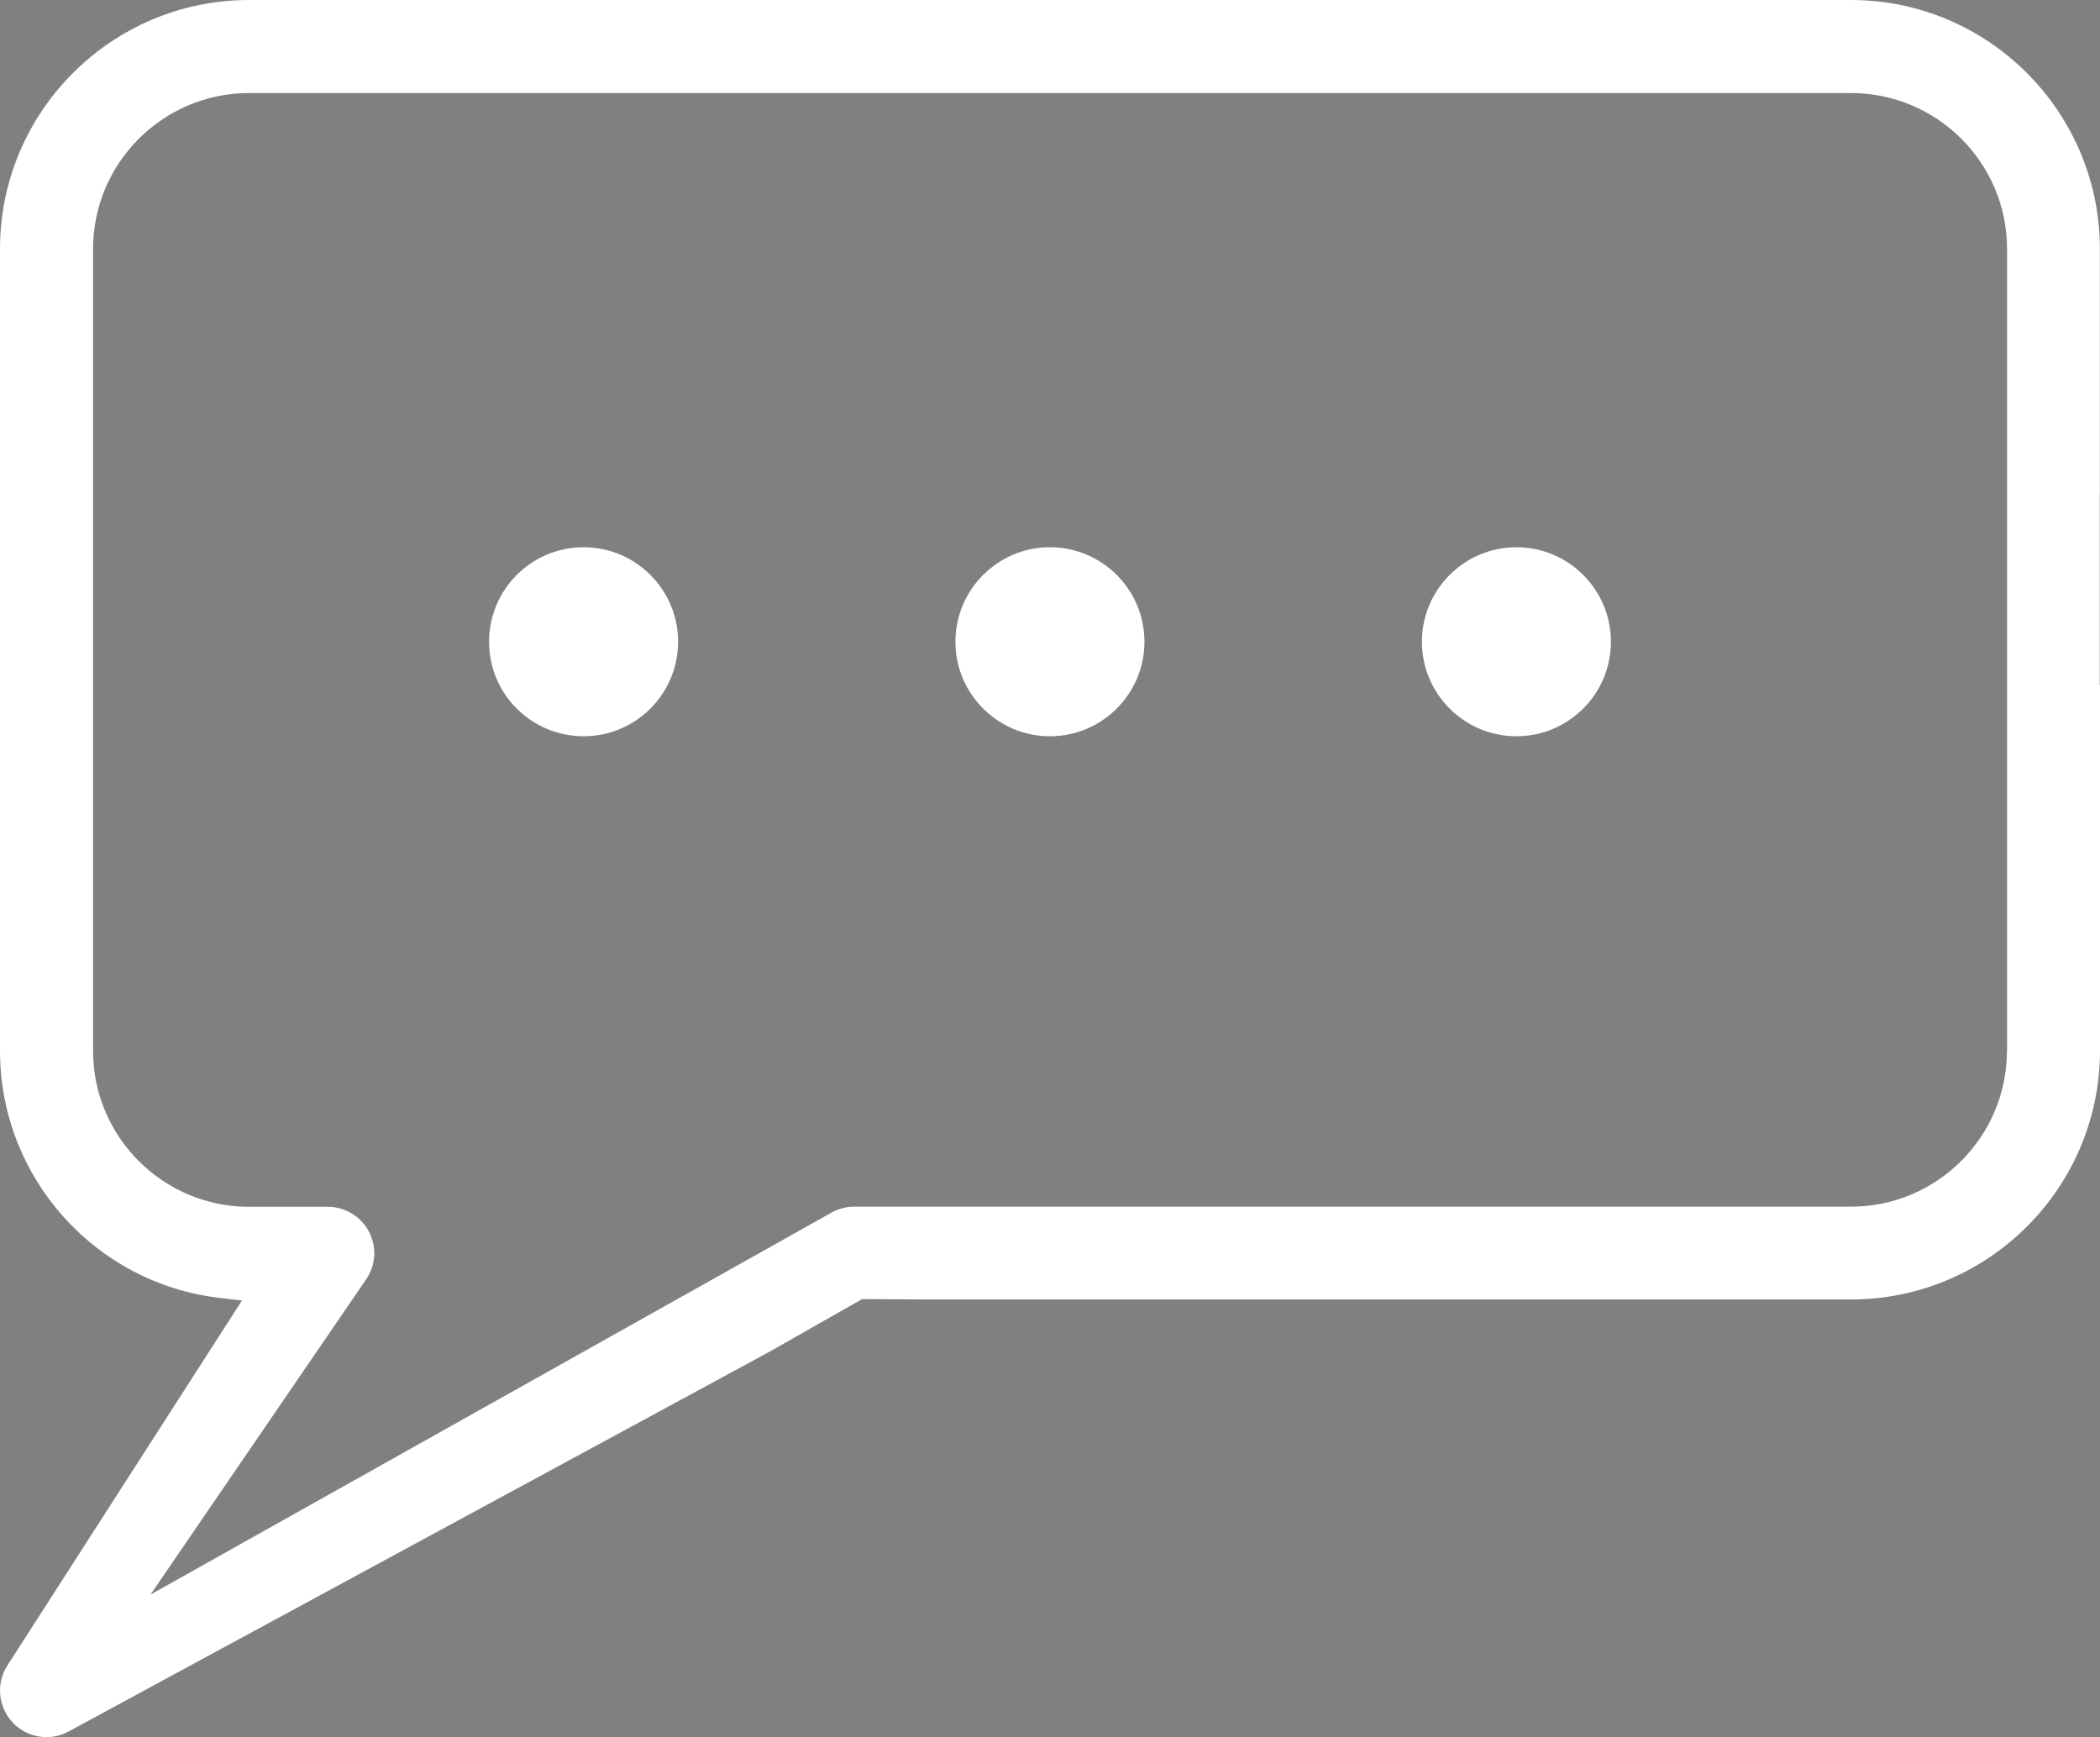
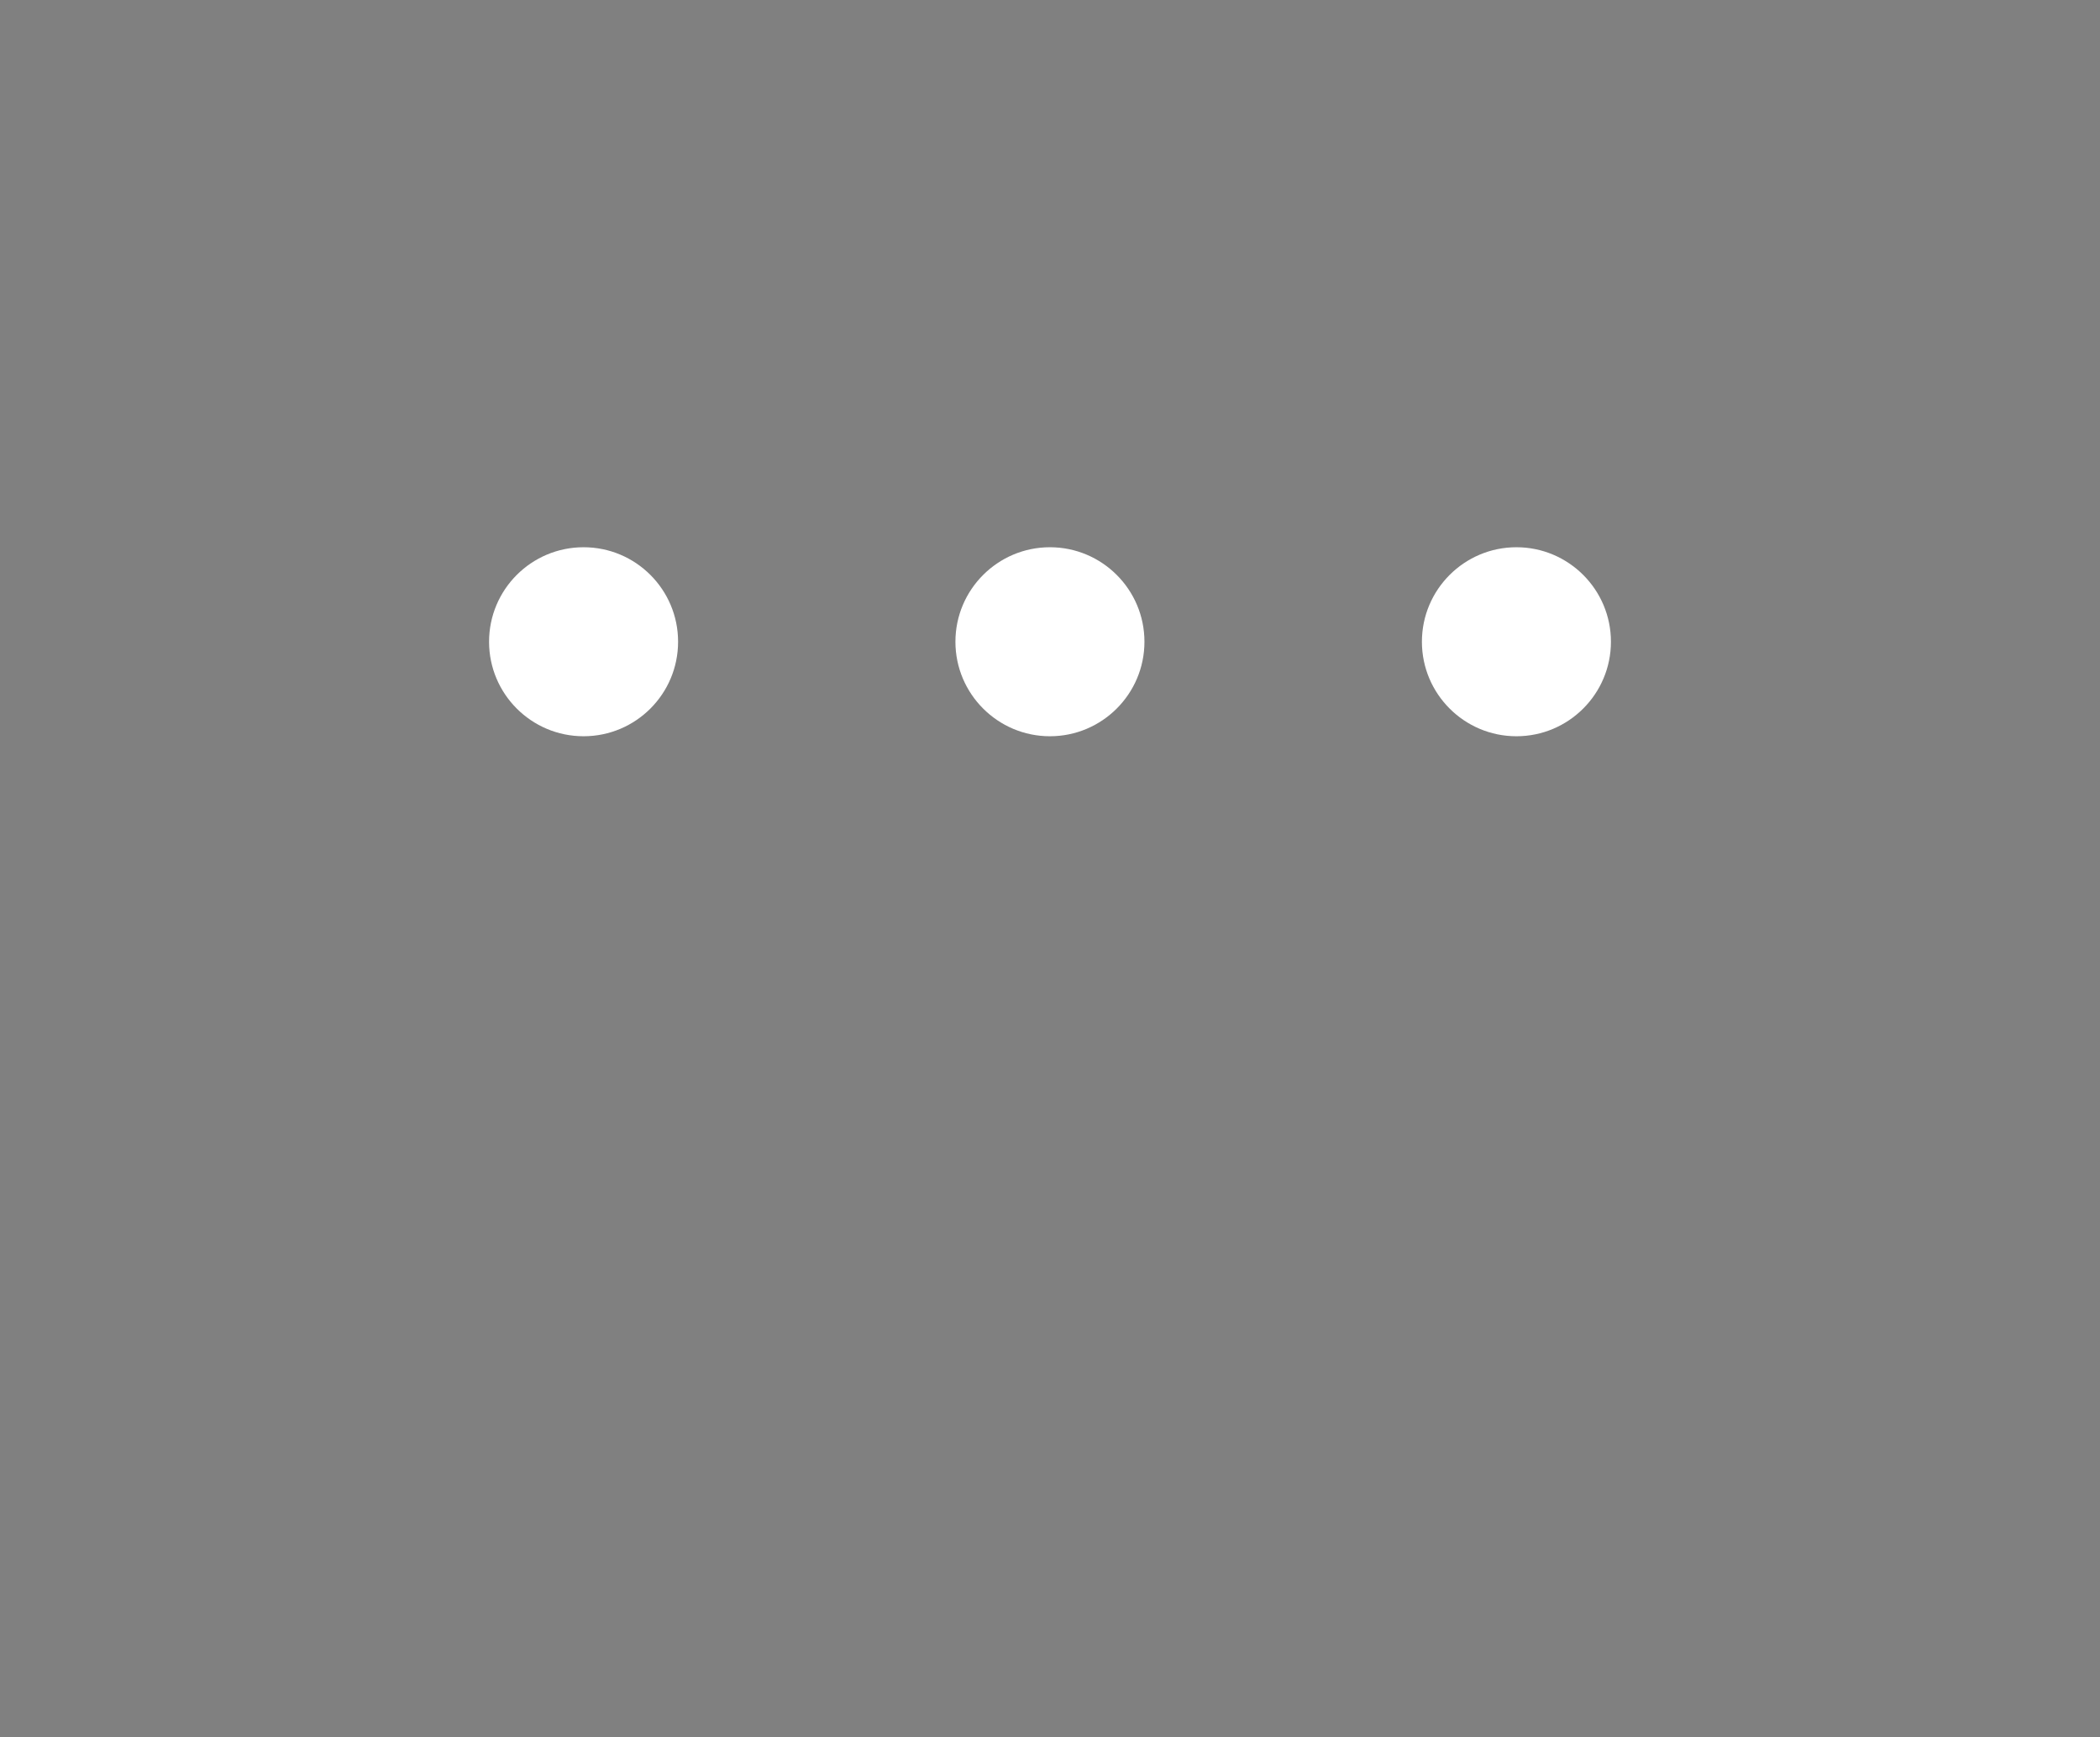
<svg xmlns="http://www.w3.org/2000/svg" version="1.1" id="Layer_1" x="0px" y="0px" viewBox="0 0 159.09 131.61" style="enable-background:new 0 0 159.09 131.61;" xml:space="preserve">
  <rect x="0" y="0" width="159.09" height="131.61" fill="#808080" stroke="none" />
  <style type="text/css">
	.st0{fill:none;}
	.st1{fill:#FFFFFF;}
	.st2{fill:#4D4E50;}
</style>
  <g>
-     <path class="st0" d="M140.23,7.05H18.86c-6.51,0-11.81,5.3-11.81,11.81v60.75c0,6.51,5.3,11.81,11.81,11.81h5.97   c1.29,0,2.47,0.7,3.09,1.83c0.62,1.13,0.57,2.51-0.13,3.59L11.4,120.81l51.63-28.97c0.51-0.28,1.09-0.43,1.68-0.43h75.52   c6.51,0,11.81-5.3,11.81-11.81V18.86C152.04,12.34,146.74,7.05,140.23,7.05z M44.21,55.78c-3.95,0-7.16-3.21-7.16-7.16   s3.21-7.16,7.16-7.16c3.95,0,7.16,3.21,7.16,7.16S48.16,55.78,44.21,55.78z M79.54,55.78c-3.95,0-7.16-3.21-7.16-7.16   s3.21-7.16,7.16-7.16c3.95,0,7.16,3.21,7.16,7.16S83.49,55.78,79.54,55.78z M114.88,55.78c-3.95,0-7.16-3.21-7.16-7.16   s3.21-7.16,7.16-7.16c3.95,0,7.16,3.21,7.16,7.16S118.83,55.78,114.88,55.78z" />
-     <path class="st1" d="M159.06,37.41h0.02V18.86c0-10.4-8.46-18.86-18.86-18.86H18.86C8.46,0,0,8.46,0,18.86v60.75   c0,9.55,7.15,17.6,16.62,18.72l1.71,0.2L0.56,126.18c-0.87,1.35-0.71,3.12,0.38,4.3c0.66,0.72,1.61,1.13,2.58,1.13   c0.58,0,1.16-0.15,1.68-0.43l52.95-28.69l7.17-4.07l4.66,0.03h70.25c10.4,0,18.86-8.46,18.86-18.86V51.91h-0.02V37.41z    M152.04,79.61c0,6.51-5.3,11.81-11.81,11.81H64.71c-0.58,0-1.16,0.15-1.68,0.43L11.4,120.81l16.39-23.96   c0.7-1.08,0.75-2.46,0.13-3.59c-0.62-1.13-1.8-1.83-3.09-1.83h-5.97c-6.51,0-11.81-5.3-11.81-11.81V18.86   c0-6.51,5.3-11.81,11.81-11.81h121.38c6.51,0,11.81,5.3,11.81,11.81V79.61z" />
-     <path class="st2" d="M71.97,107c0,0-0.01-0.01-0.01-0.02c-0.01-0.01-0.01-0.02-0.02-0.02L71.97,107z" />
    <circle class="st1" cx="44.21" cy="48.62" r="7.16" />
    <path class="st1" d="M79.54,41.46c-3.95,0-7.16,3.21-7.16,7.16s3.21,7.16,7.16,7.16c3.95,0,7.16-3.21,7.16-7.16   S83.49,41.46,79.54,41.46z" />
    <path class="st1" d="M114.88,41.46c-3.95,0-7.16,3.21-7.16,7.16s3.21,7.16,7.16,7.16c3.95,0,7.16-3.21,7.16-7.16   S118.83,41.46,114.88,41.46z" />
  </g>
</svg>